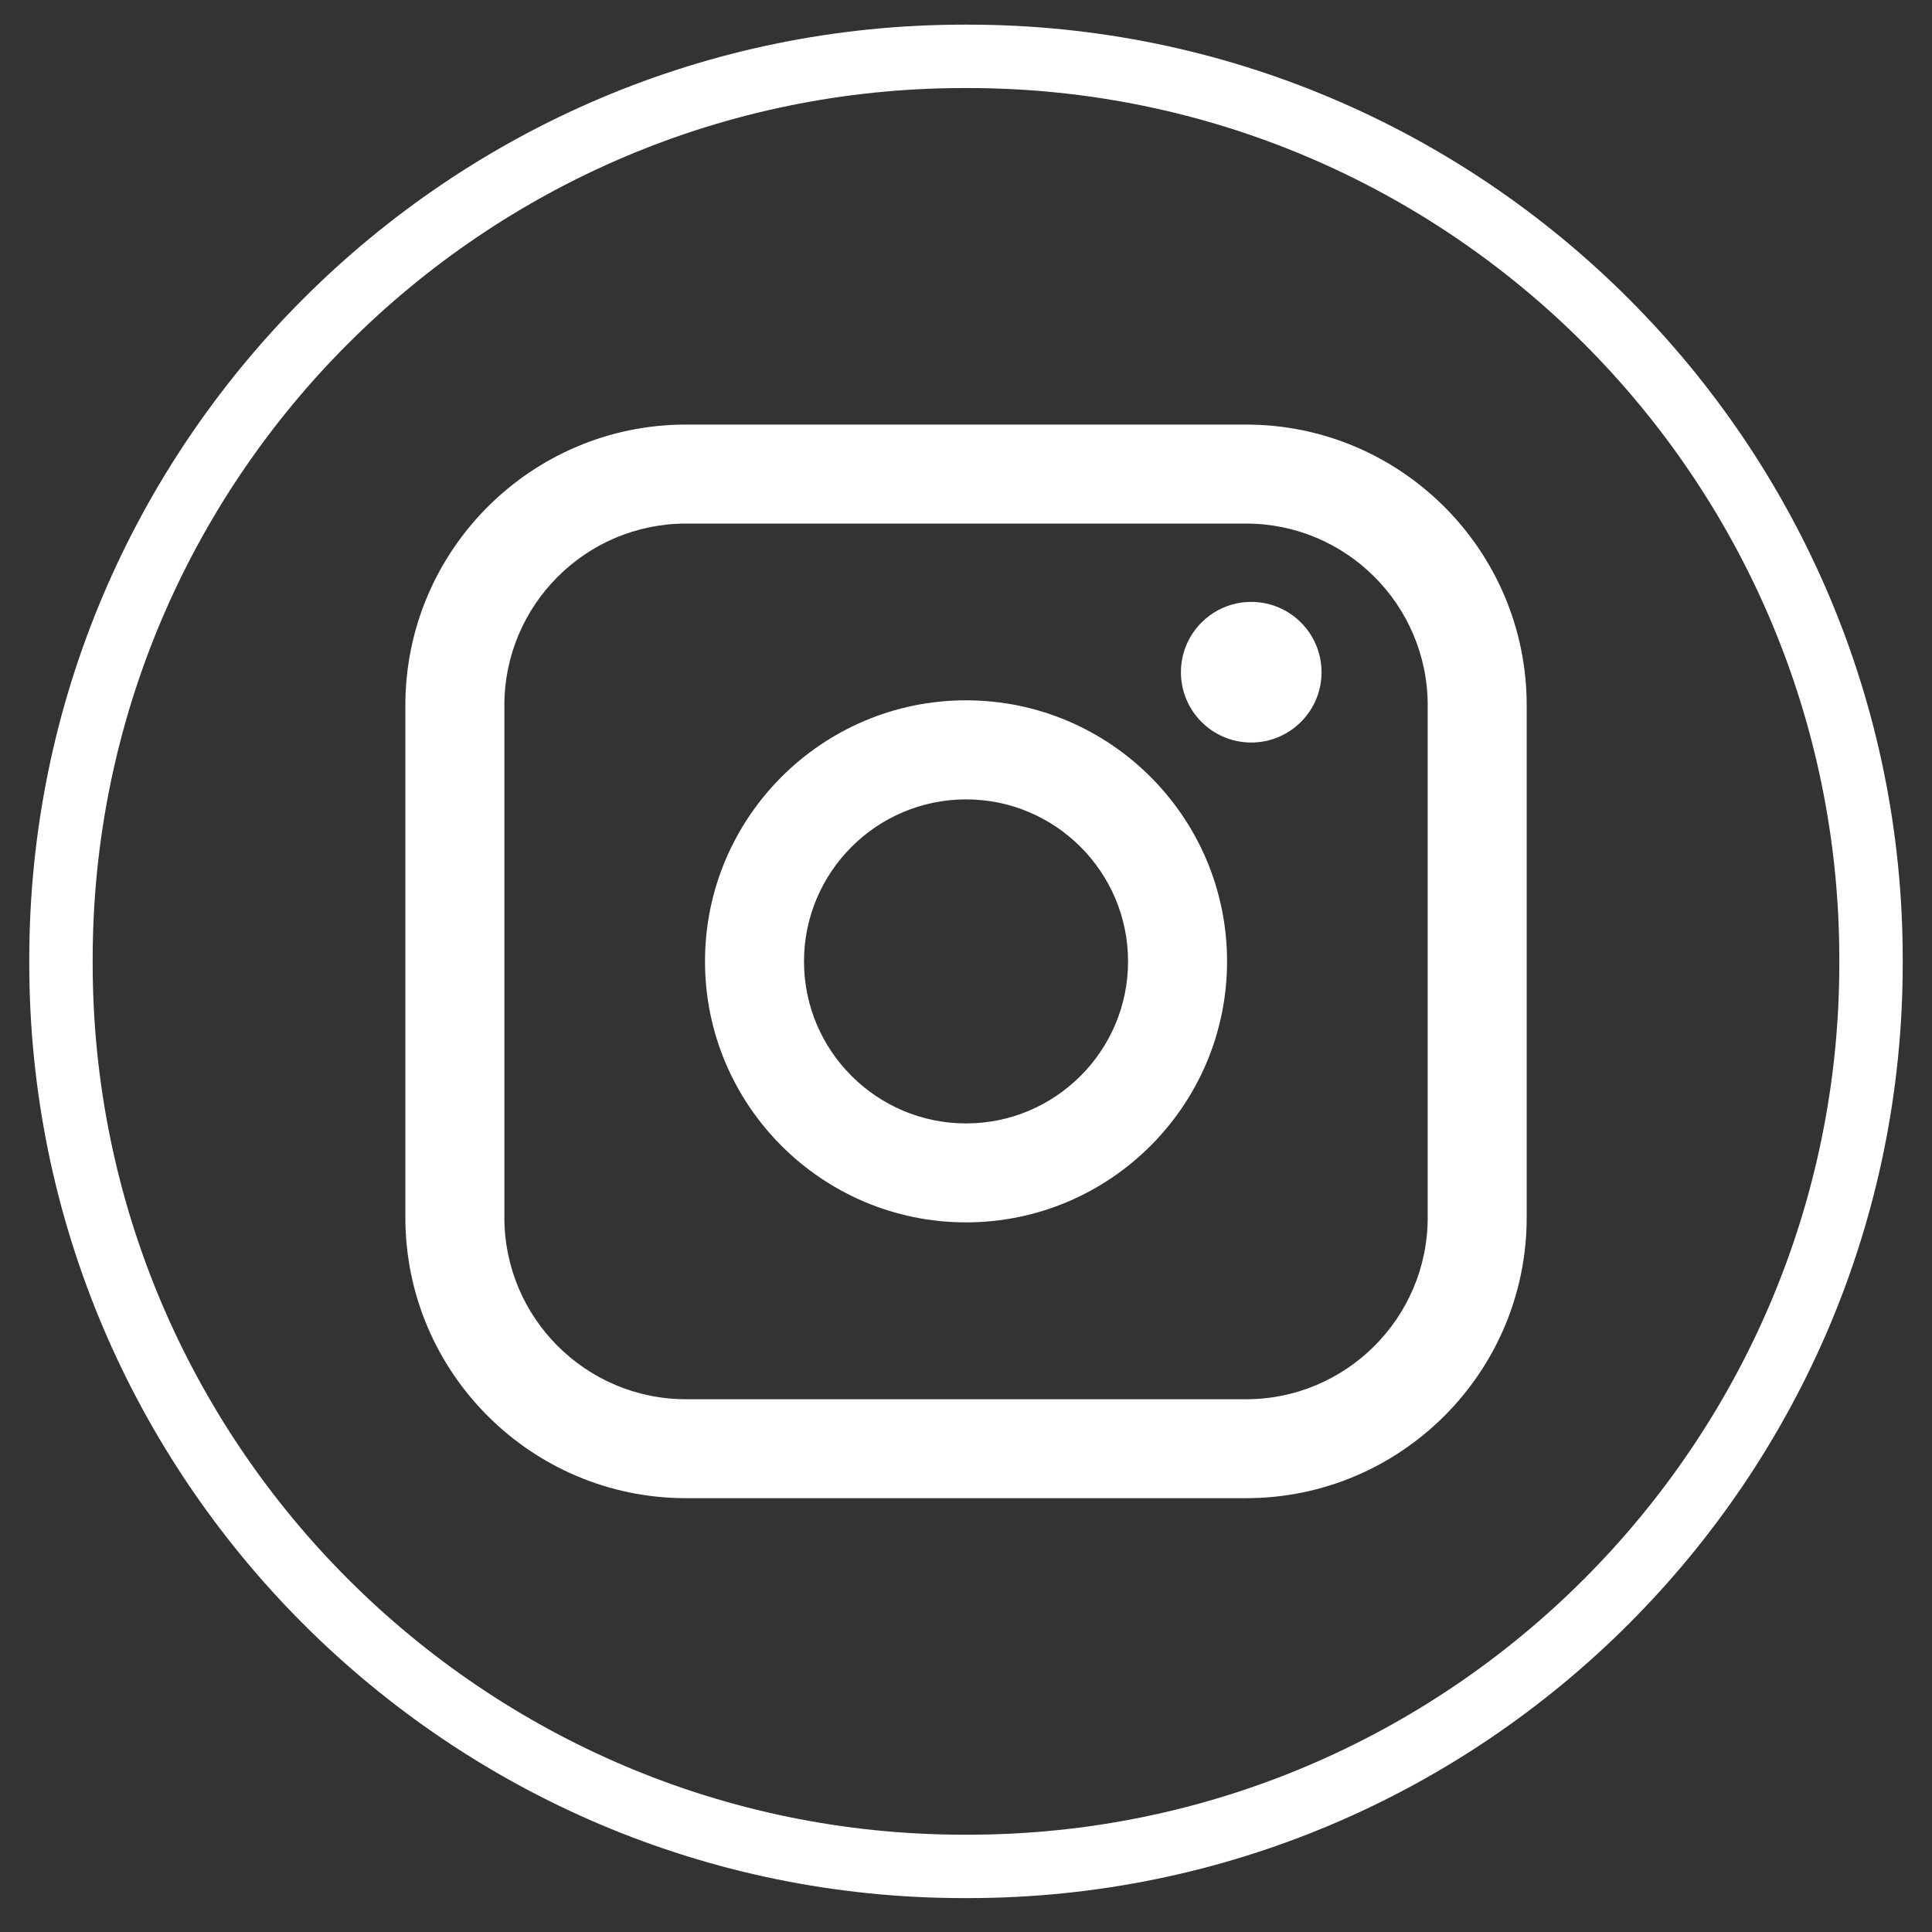
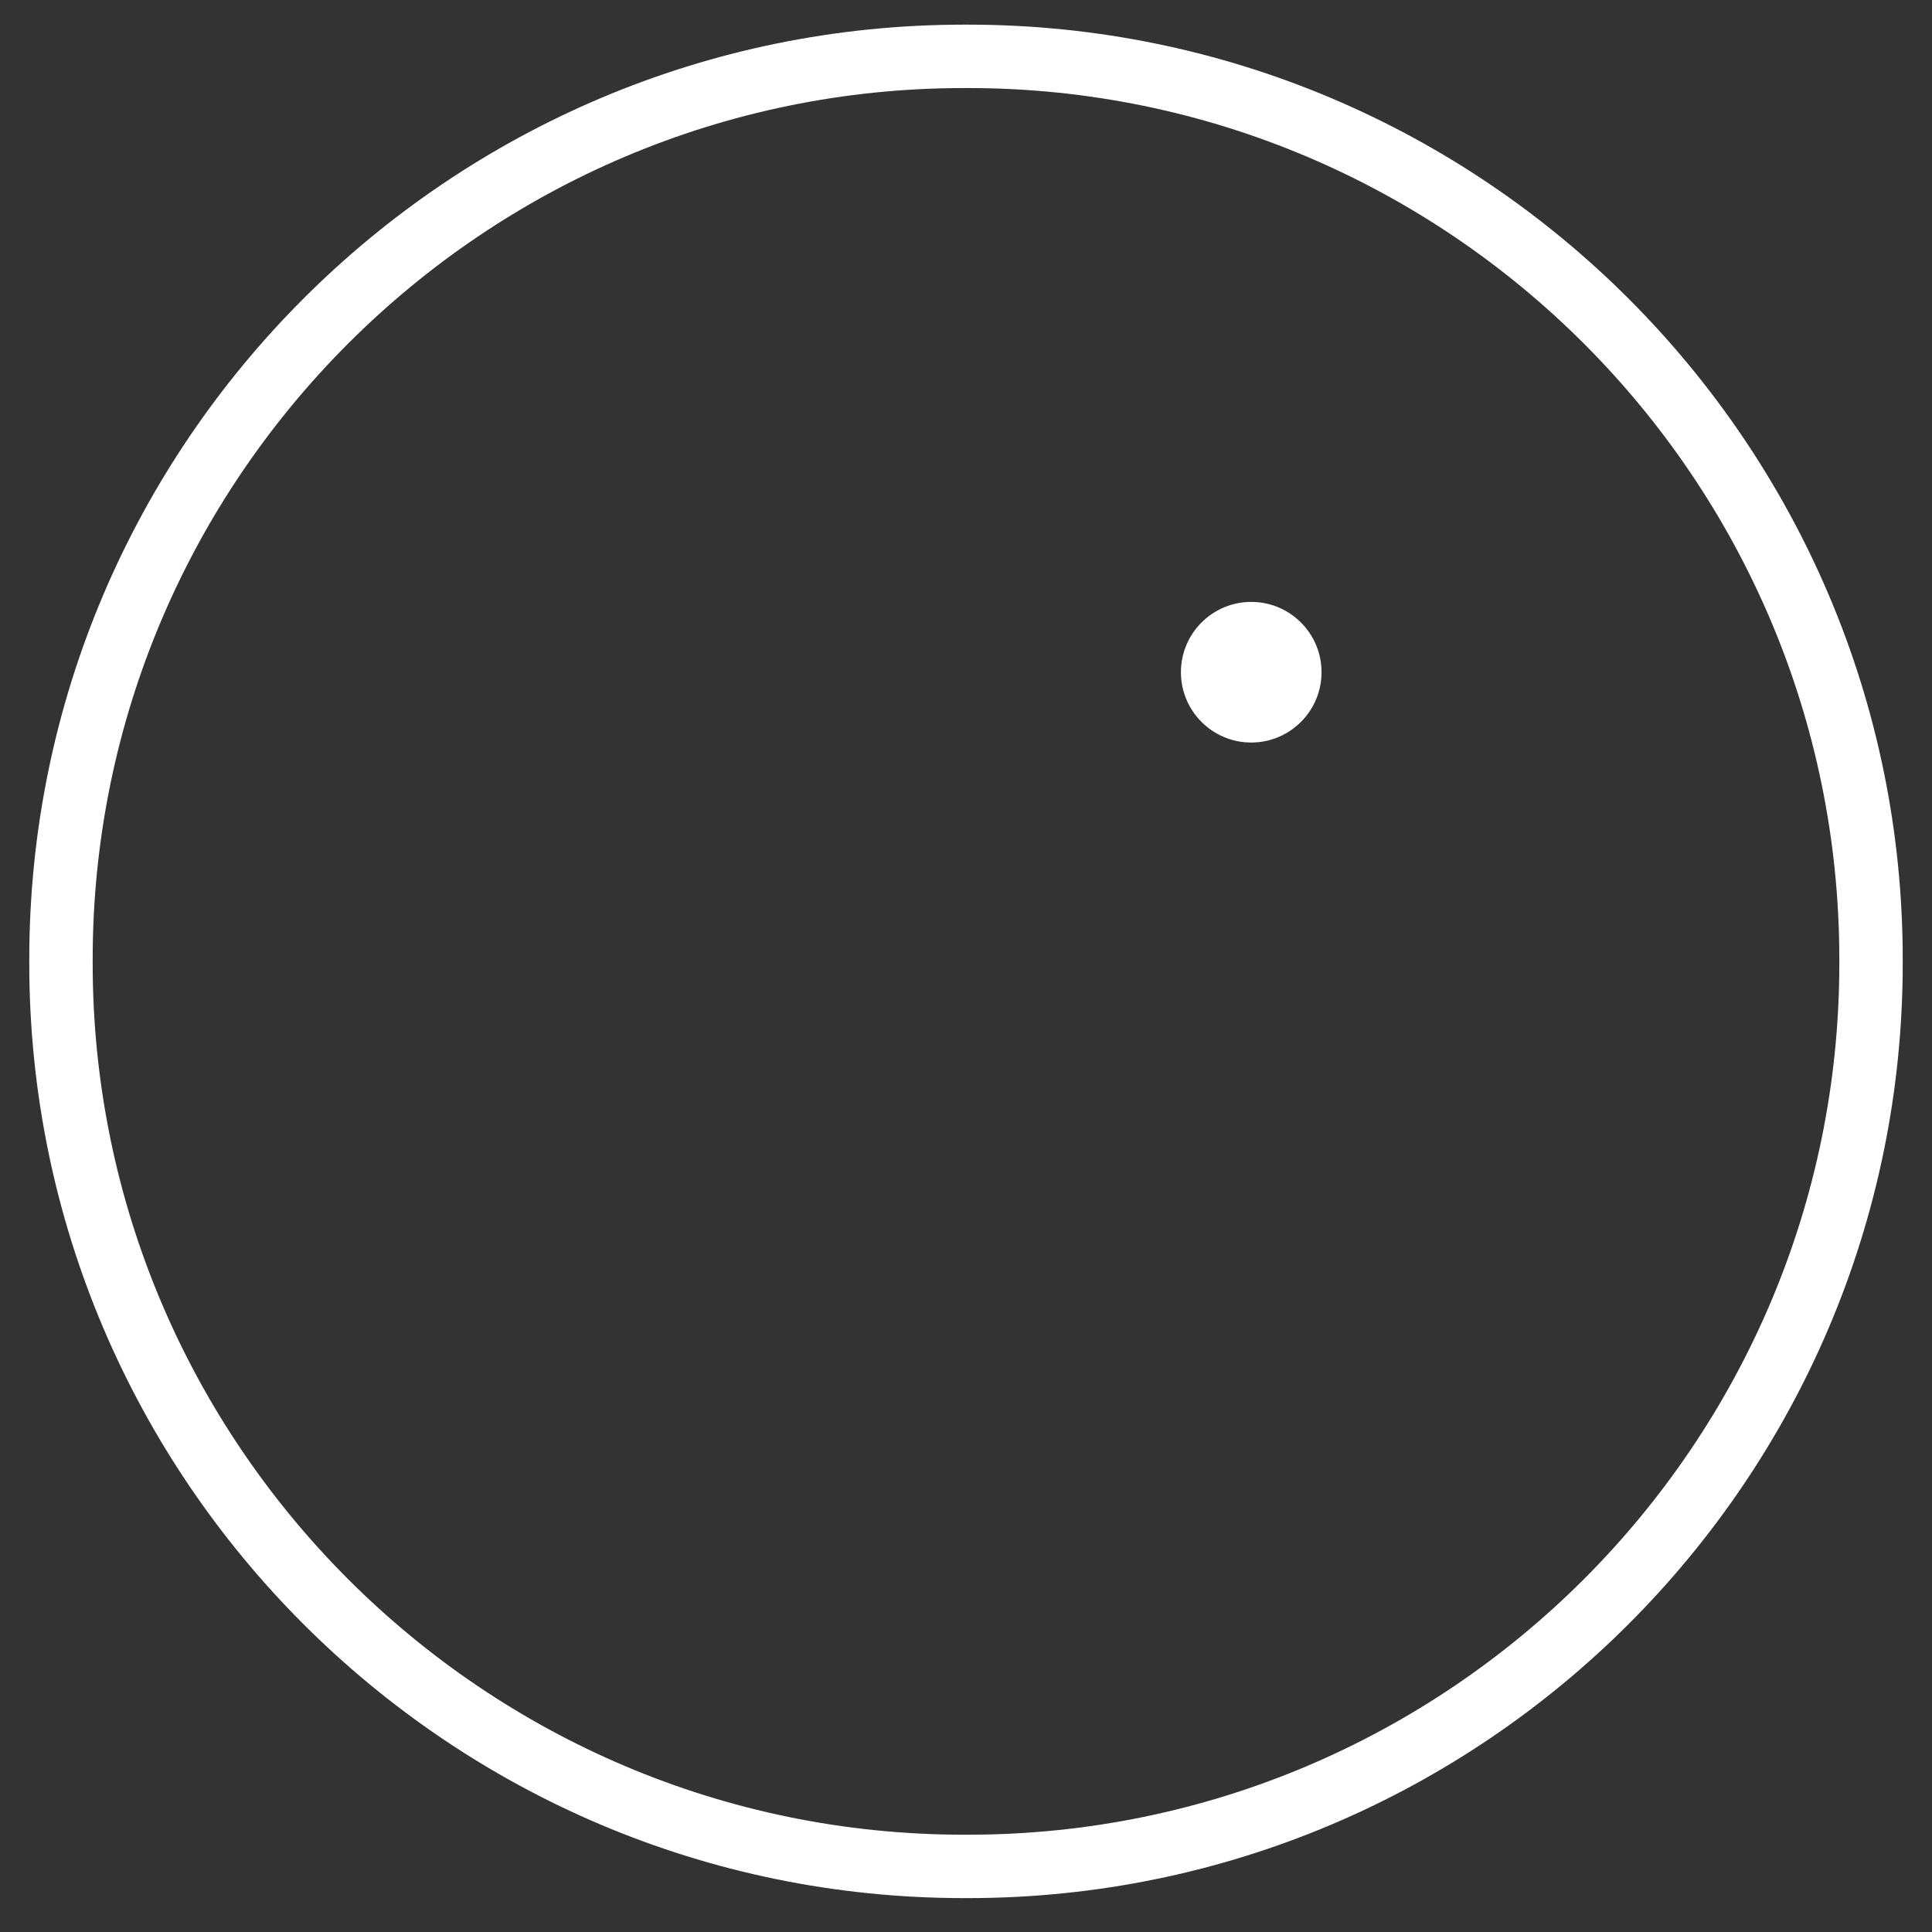
<svg xmlns="http://www.w3.org/2000/svg" width="33" height="33" viewBox="0 0 33 33" fill="none">
  <rect x="0" y="0" width="33" height="33" fill="#333333" stroke="none" />
  <path d="M16.535 32.421H16.465C7.662 32.421 0.5 25.259 0.5 16.456V16.386C0.5 7.583 7.662 0.421 16.465 0.421H16.535C25.338 0.421 32.5 7.583 32.5 16.386V16.456C32.5 25.259 25.338 32.421 16.535 32.421ZM16.465 1.504C8.259 1.504 1.583 8.18 1.583 16.386V16.456C1.583 24.662 8.259 31.338 16.465 31.338H16.535C24.741 31.338 31.417 24.662 31.417 16.456V16.386C31.417 8.18 24.741 1.504 16.535 1.504H16.465Z" fill="white" />
-   <path d="M21.284 7.252H11.717C9.074 7.252 6.924 9.403 6.924 12.046V20.797C6.924 23.44 9.074 25.59 11.717 25.59H21.284C23.927 25.59 26.077 23.44 26.077 20.797V12.046C26.077 9.403 23.927 7.252 21.284 7.252ZM8.615 12.046C8.615 10.335 10.007 8.943 11.717 8.943H21.284C22.994 8.943 24.386 10.335 24.386 12.046V20.797C24.386 22.508 22.994 23.9 21.284 23.9H11.717C10.007 23.9 8.615 22.508 8.615 20.797V12.046Z" fill="white" />
-   <path d="M16.501 20.879C18.958 20.879 20.959 18.88 20.959 16.421C20.959 13.962 18.959 11.962 16.501 11.962C14.042 11.962 12.042 13.962 12.042 16.421C12.042 18.88 14.042 20.879 16.501 20.879ZM16.501 13.654C18.027 13.654 19.268 14.896 19.268 16.422C19.268 17.948 18.027 19.189 16.501 19.189C14.975 19.189 13.733 17.948 13.733 16.422C13.733 14.896 14.975 13.654 16.501 13.654Z" fill="white" />
  <path d="M21.372 12.683C22.034 12.683 22.573 12.145 22.573 11.482C22.573 10.819 22.035 10.281 21.372 10.281C20.709 10.281 20.171 10.819 20.171 11.482C20.171 12.145 20.709 12.683 21.372 12.683Z" fill="white" />
</svg>